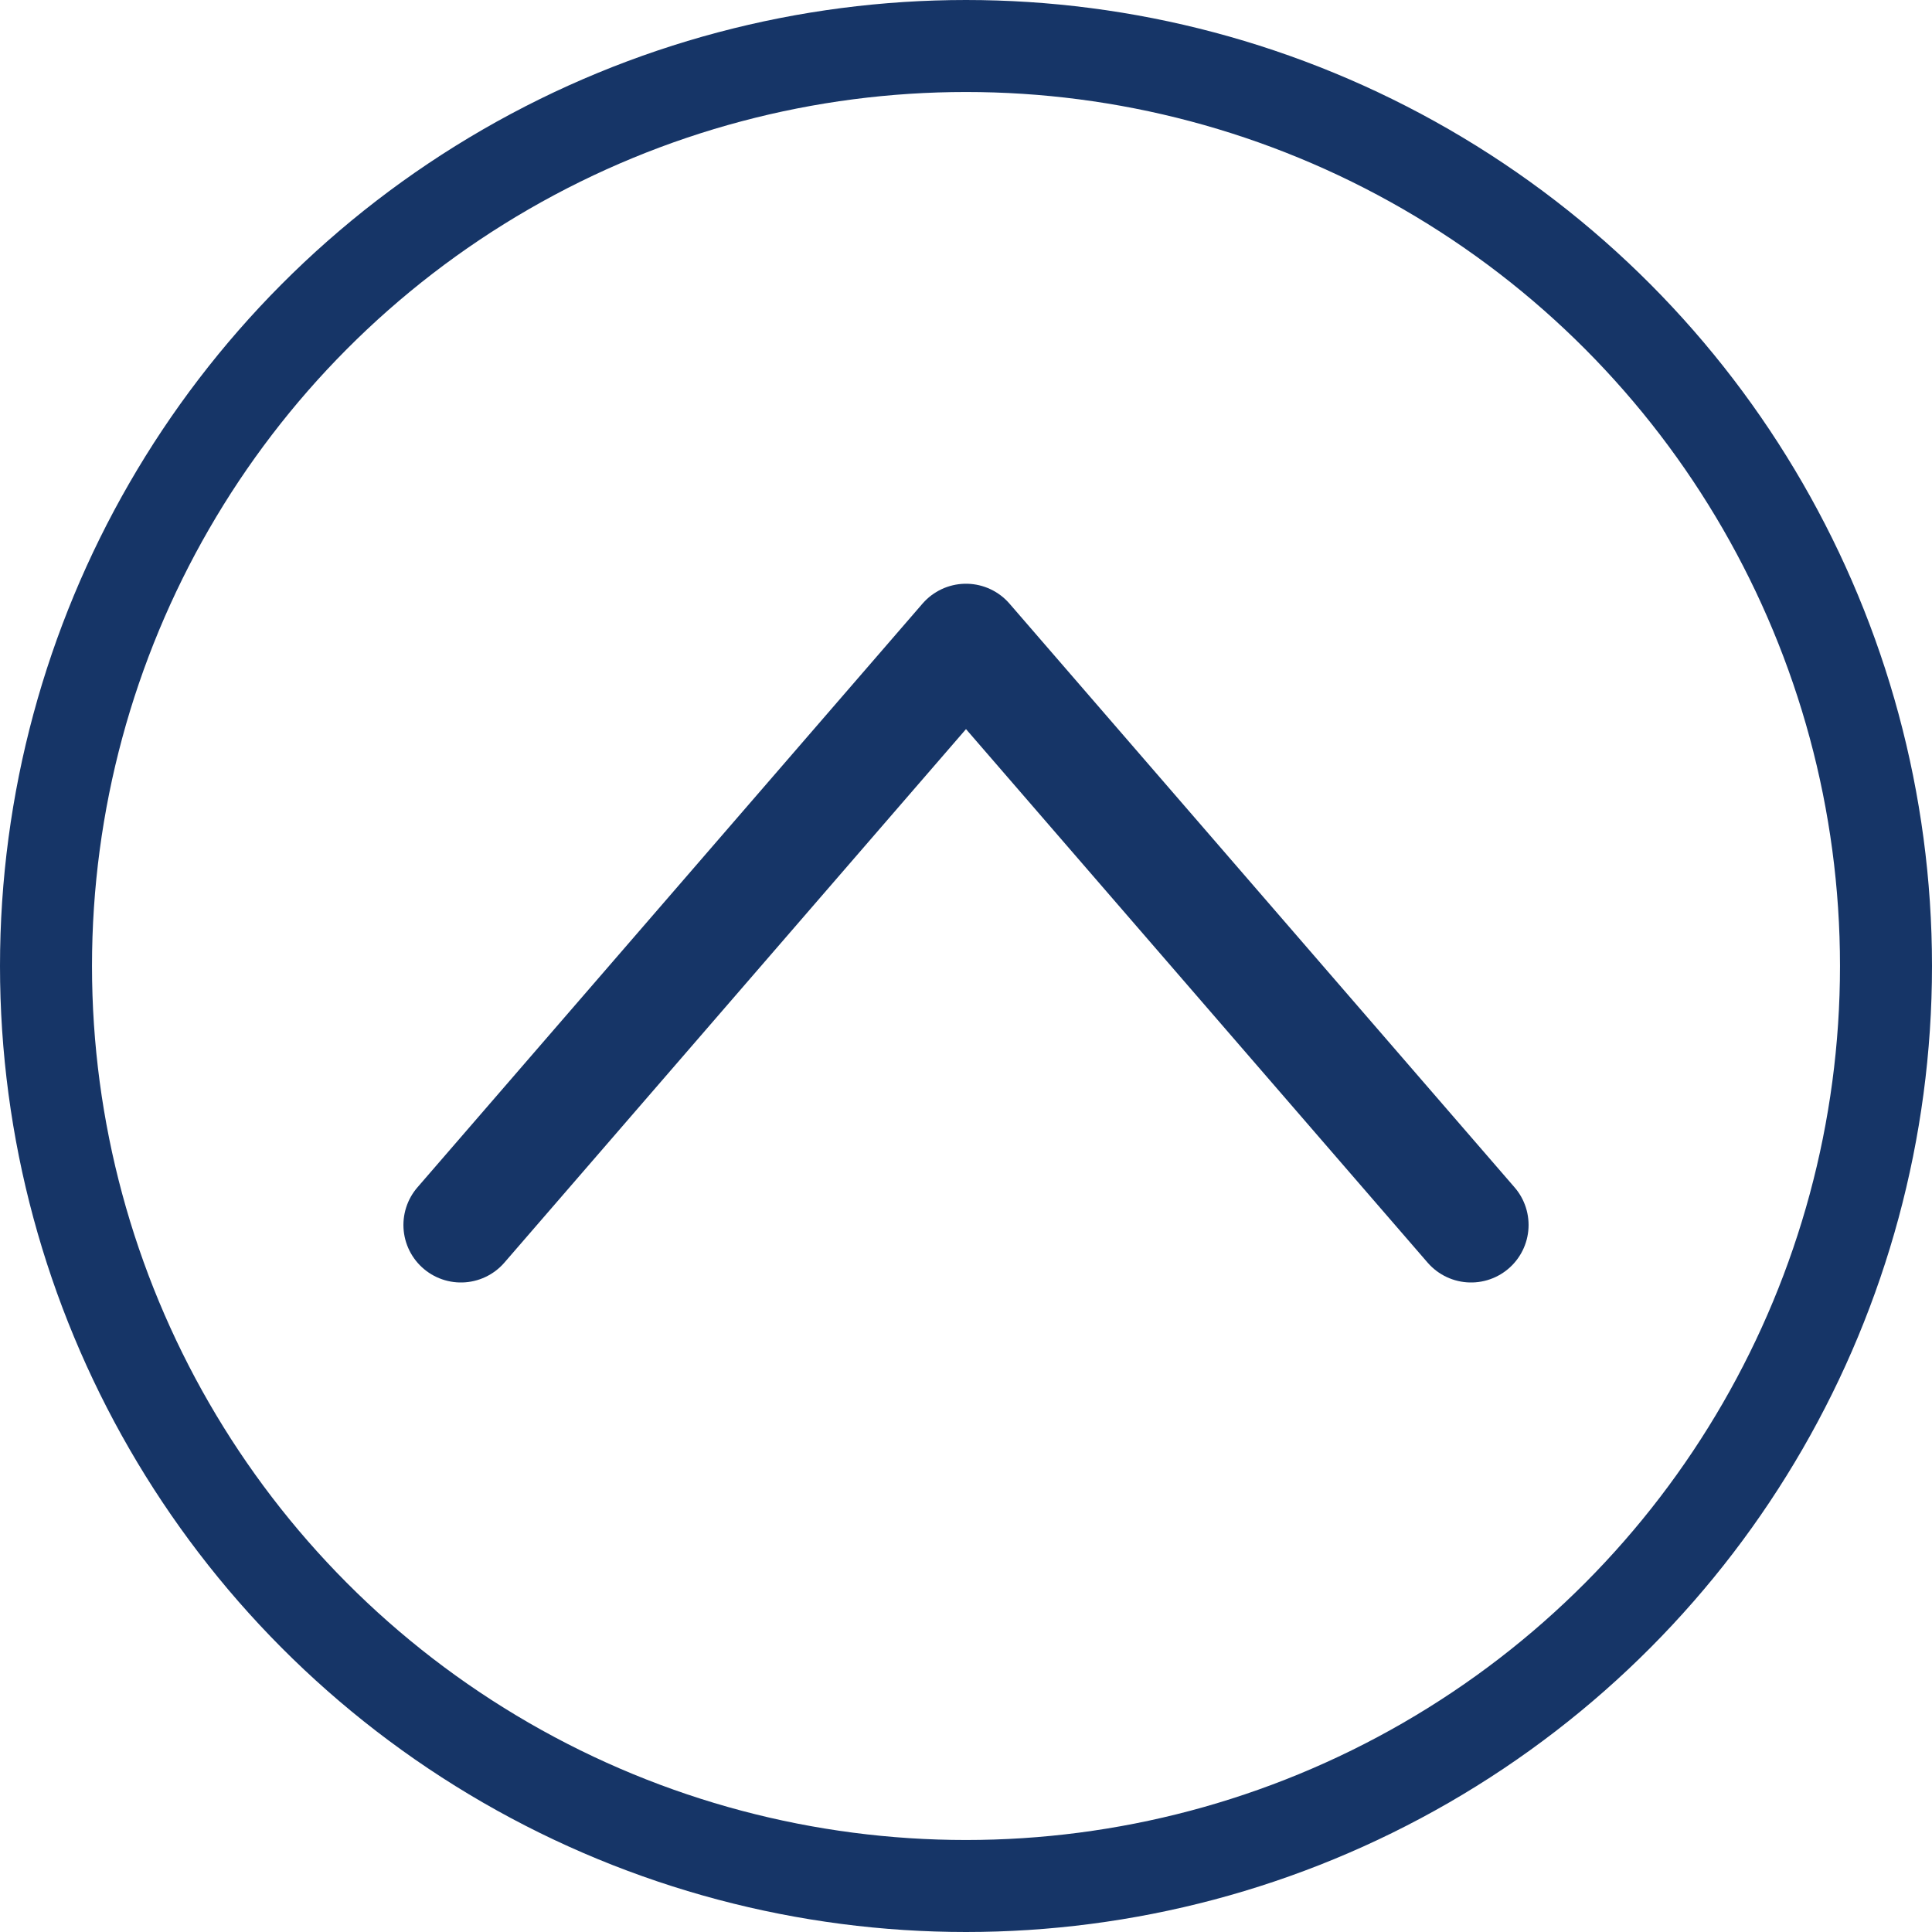
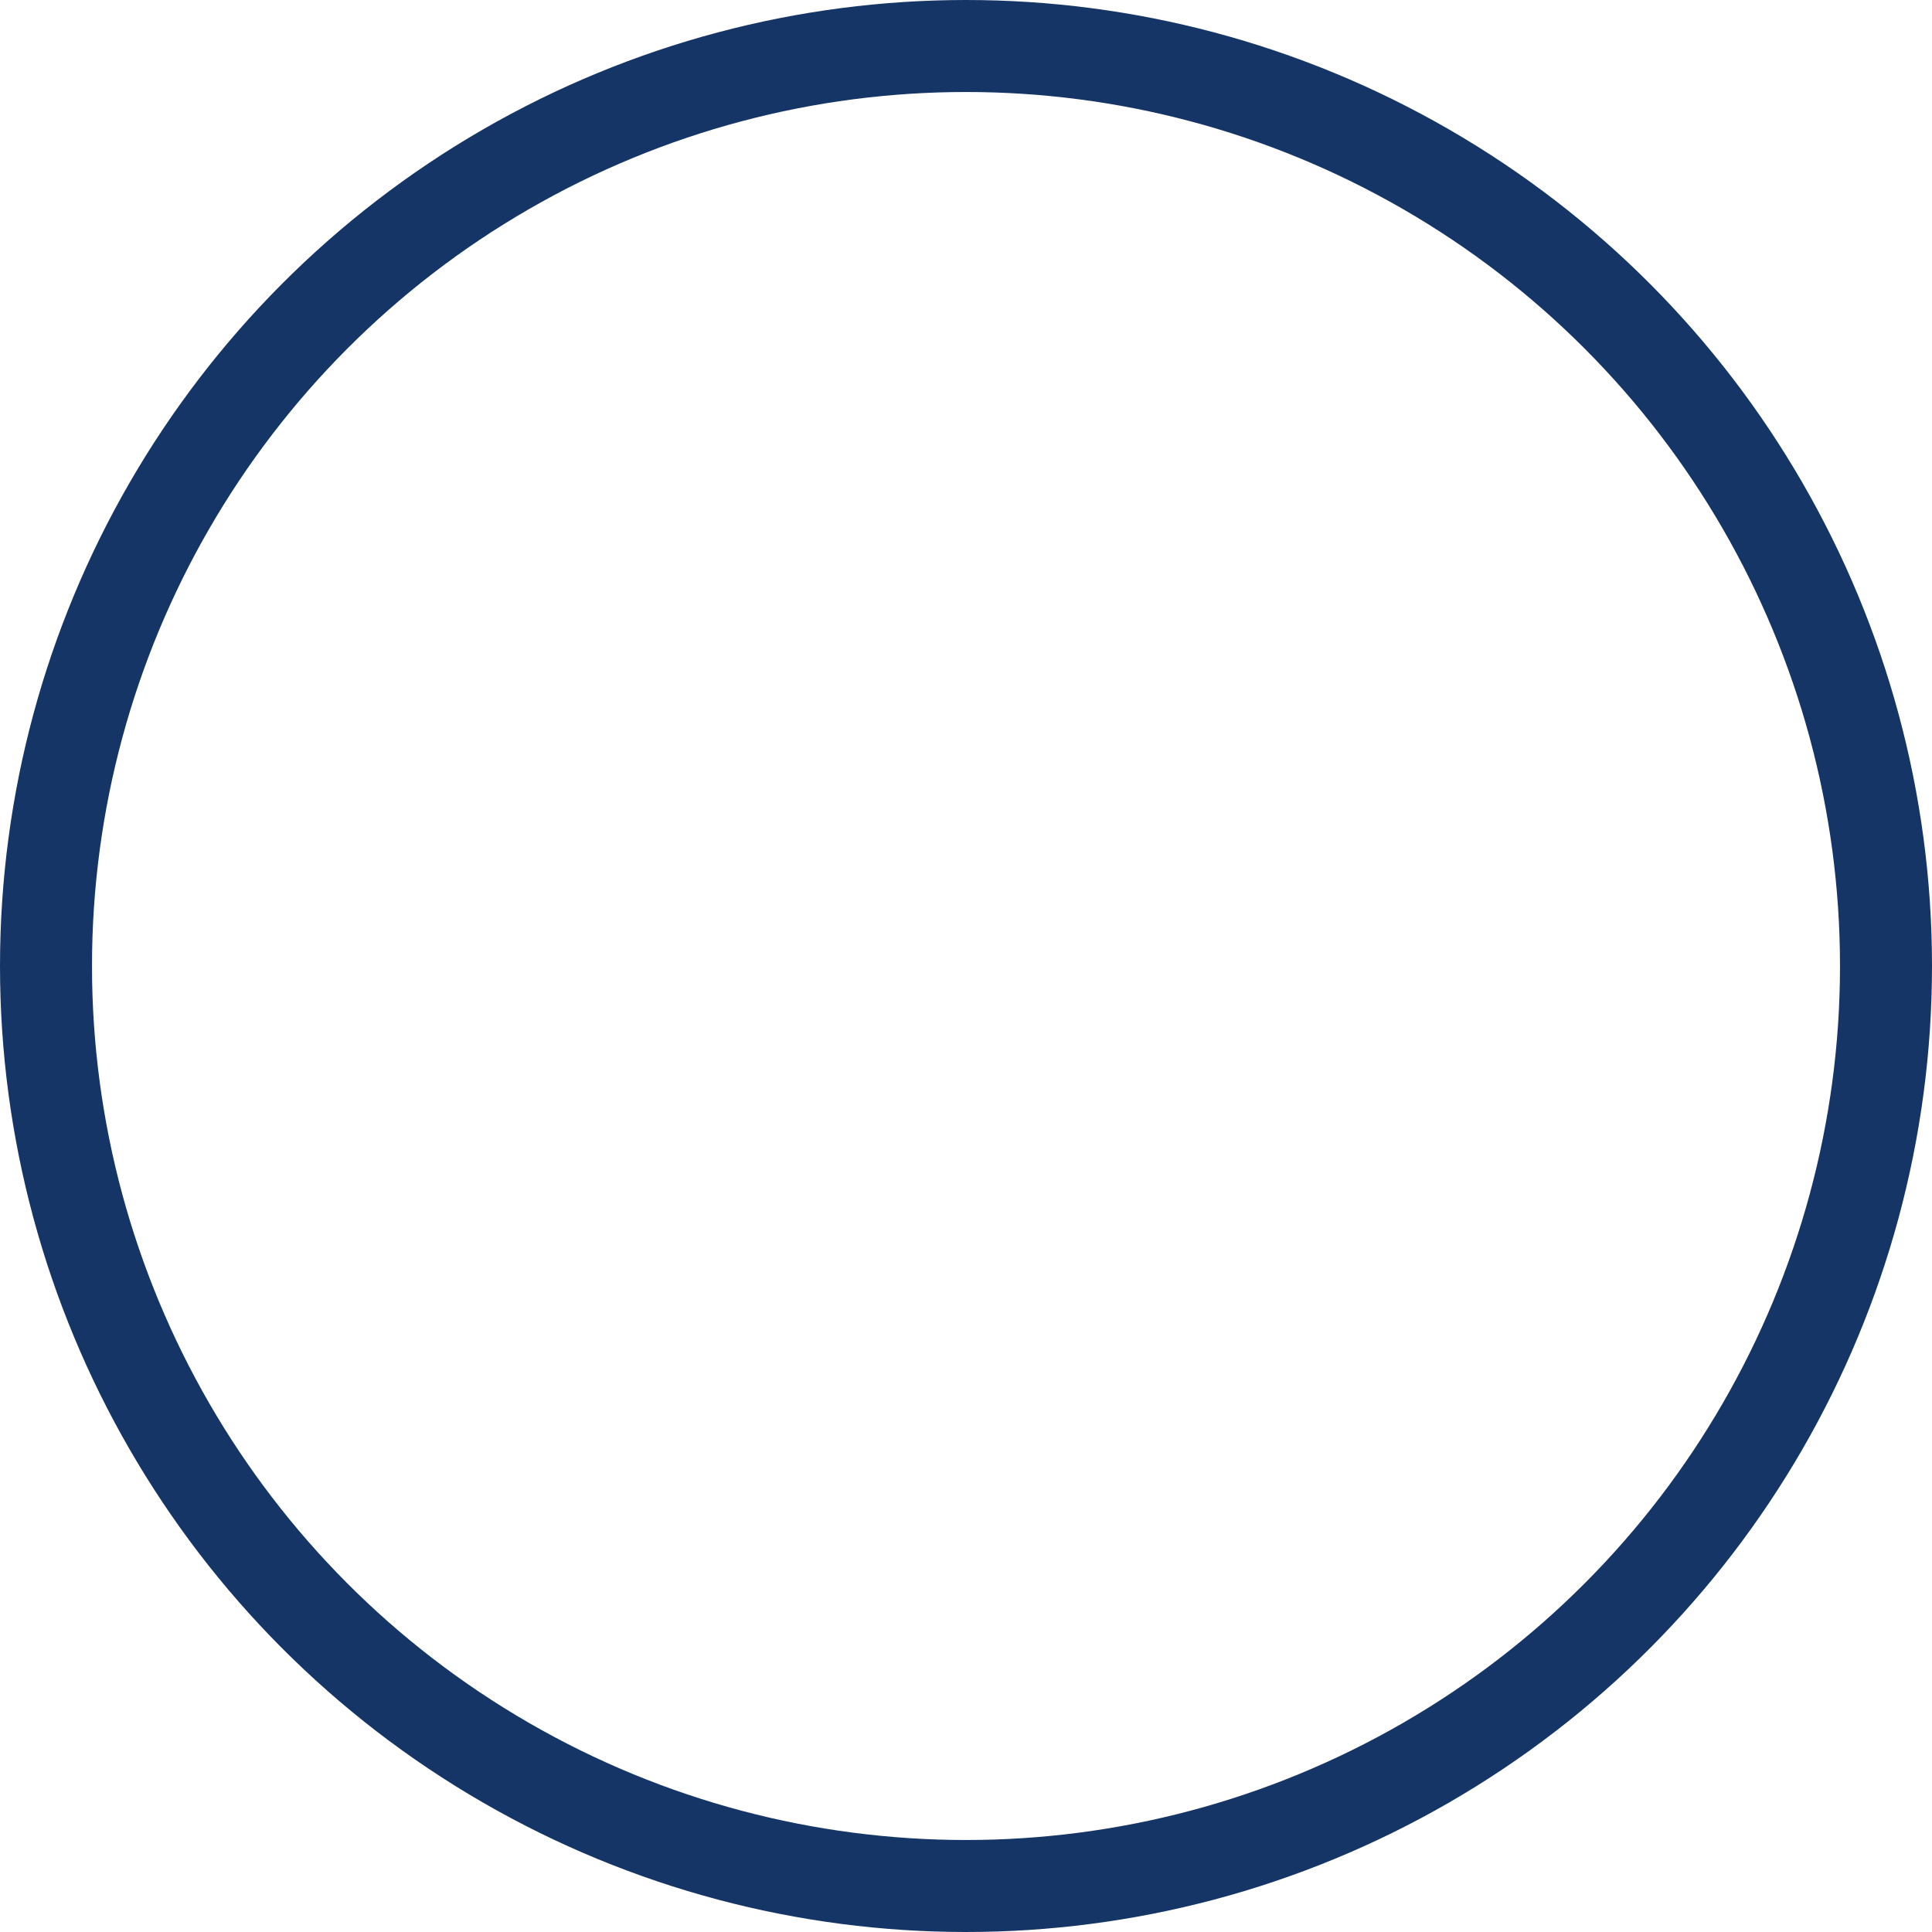
<svg xmlns="http://www.w3.org/2000/svg" id="_レイヤー_2" data-name="レイヤー 2" viewBox="0 0 42 42">
  <defs>
    <style>
      .cls-1 {
        stroke-miterlimit: 10;
        stroke-width: 2px;
      }

      .cls-1, .cls-2 {
        fill: none;
        stroke: #163567;
        stroke-linecap: round;
      }

      .cls-2 {
        stroke-linejoin: round;
        stroke-width: 2.5px;
      }
    </style>
  </defs>
  <g id="_メニュー_フォバー" data-name="メニュー：フォバー">
    <g>
      <circle class="cls-1" cx="21" cy="21" r="20" />
-       <polyline class="cls-2" points="31.98 26.63 21 13.94 10.02 26.63" />
    </g>
  </g>
</svg>